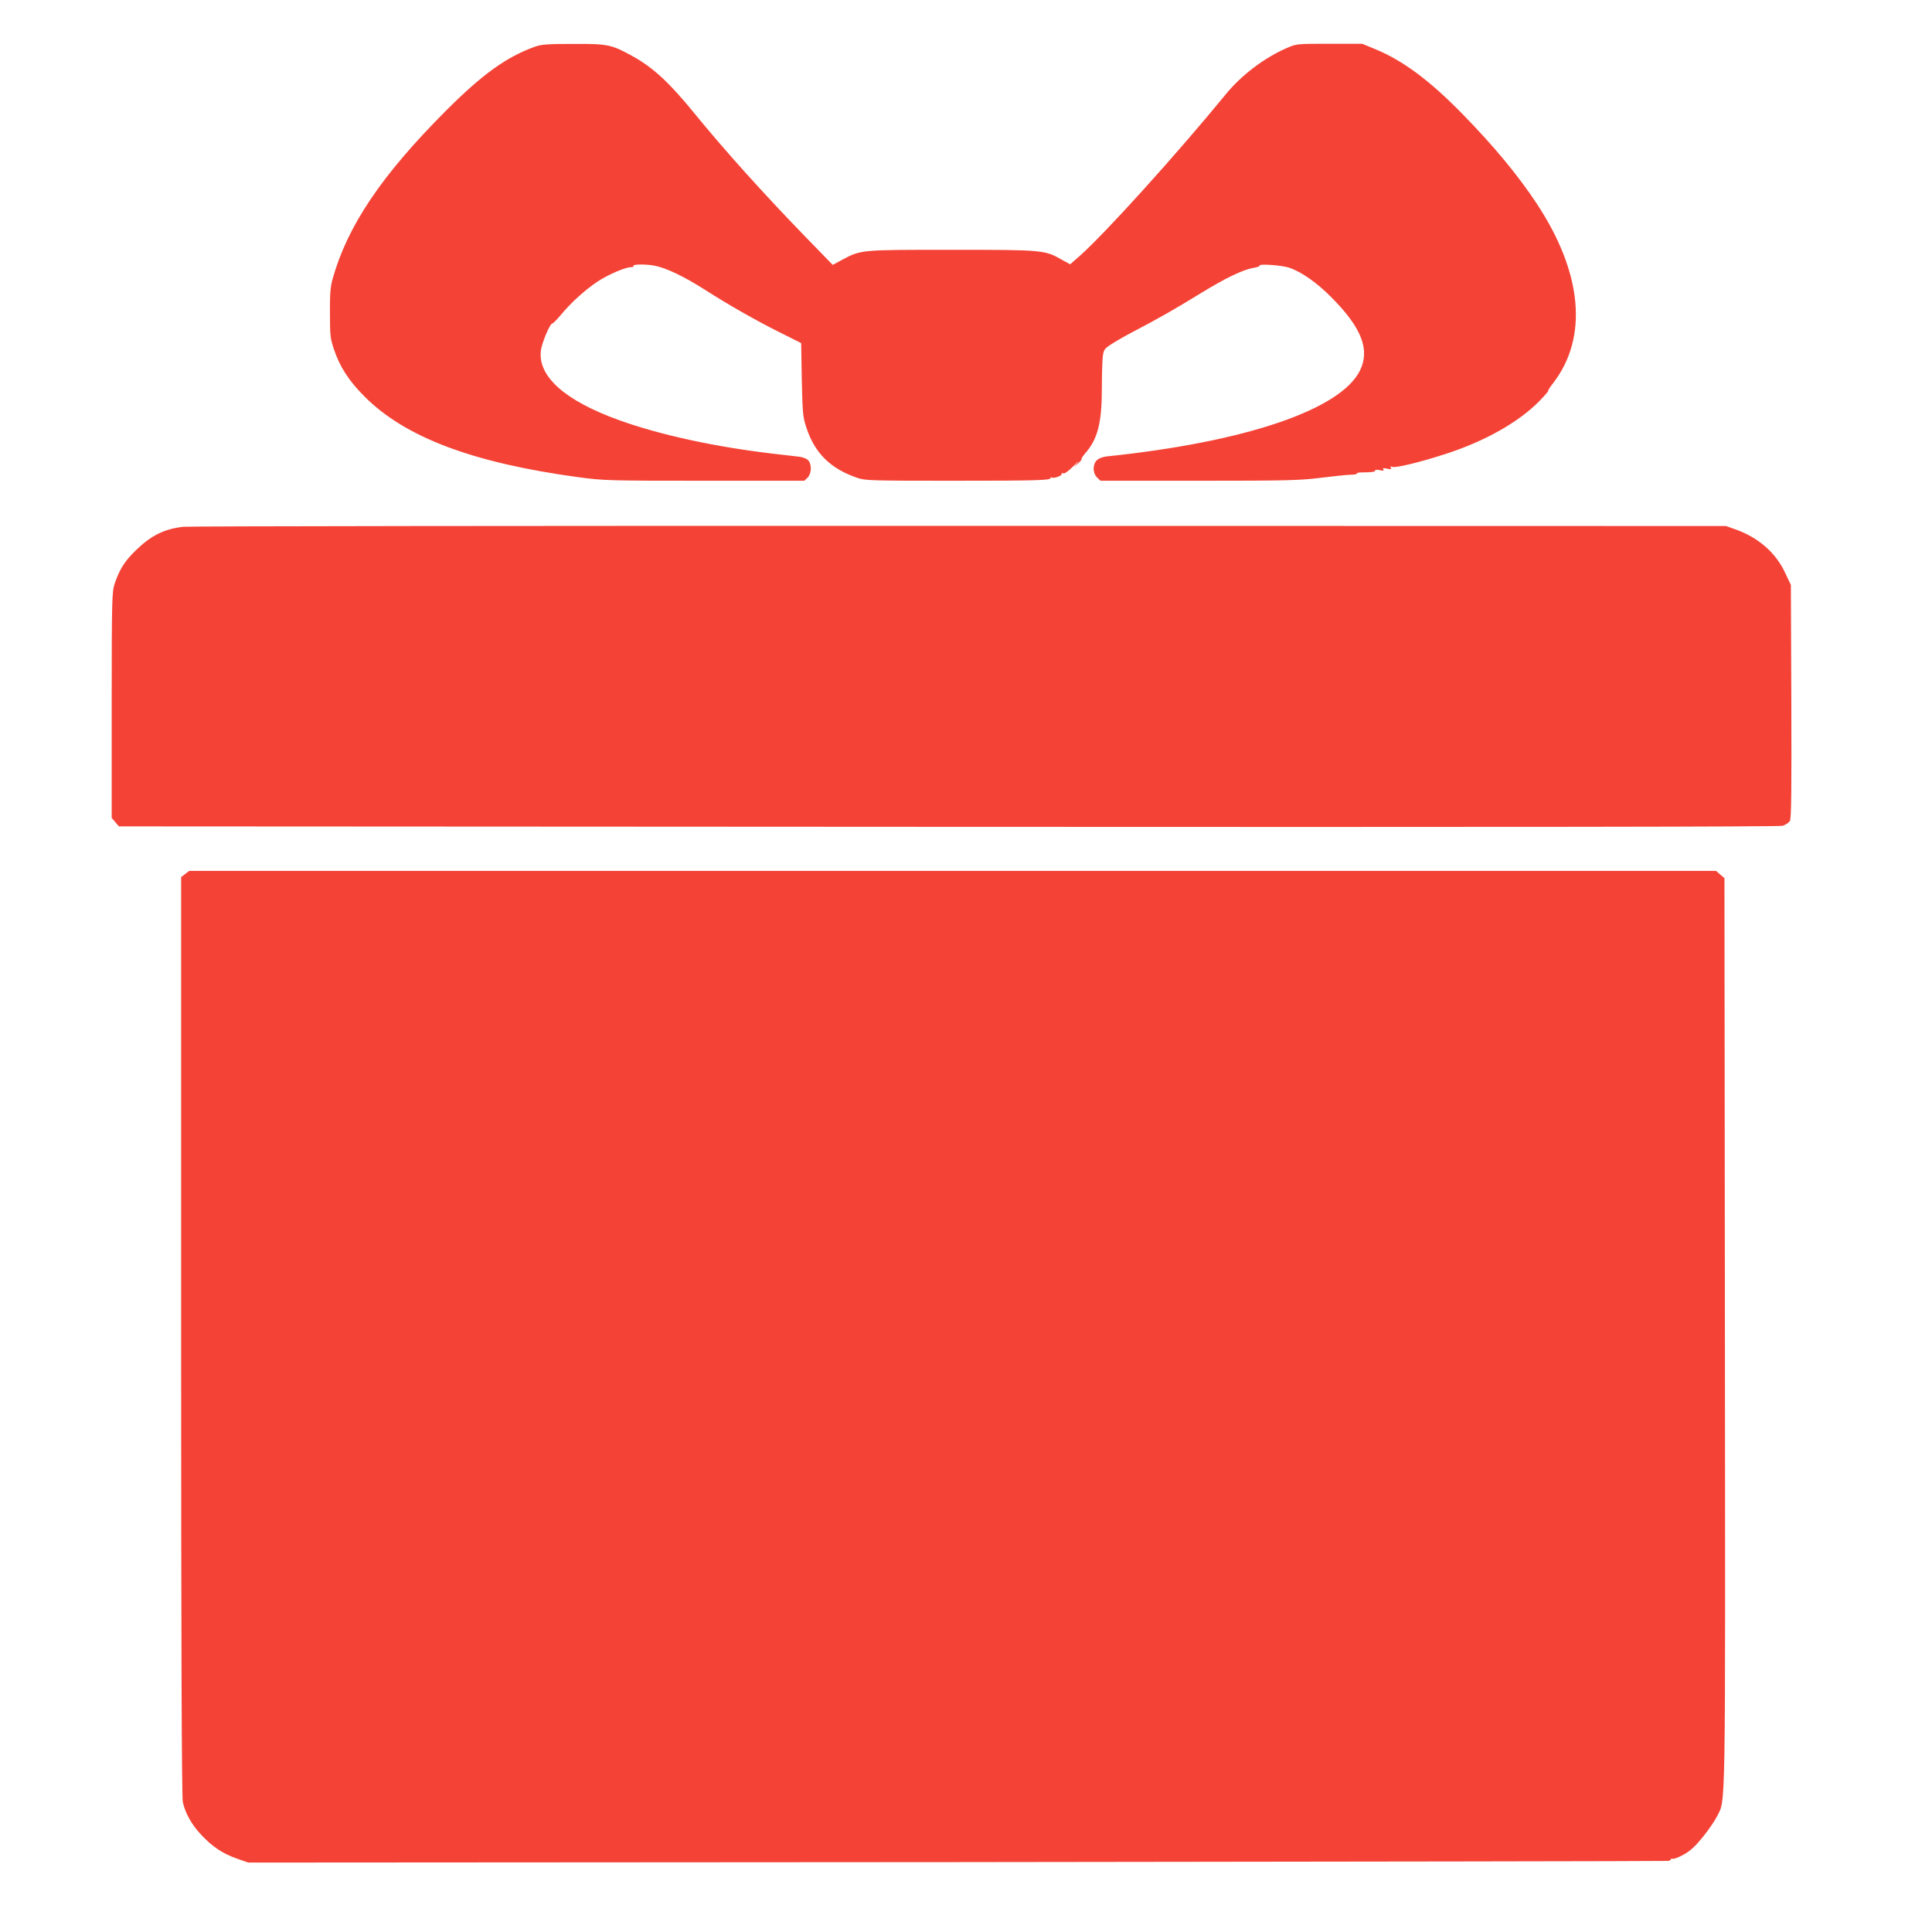
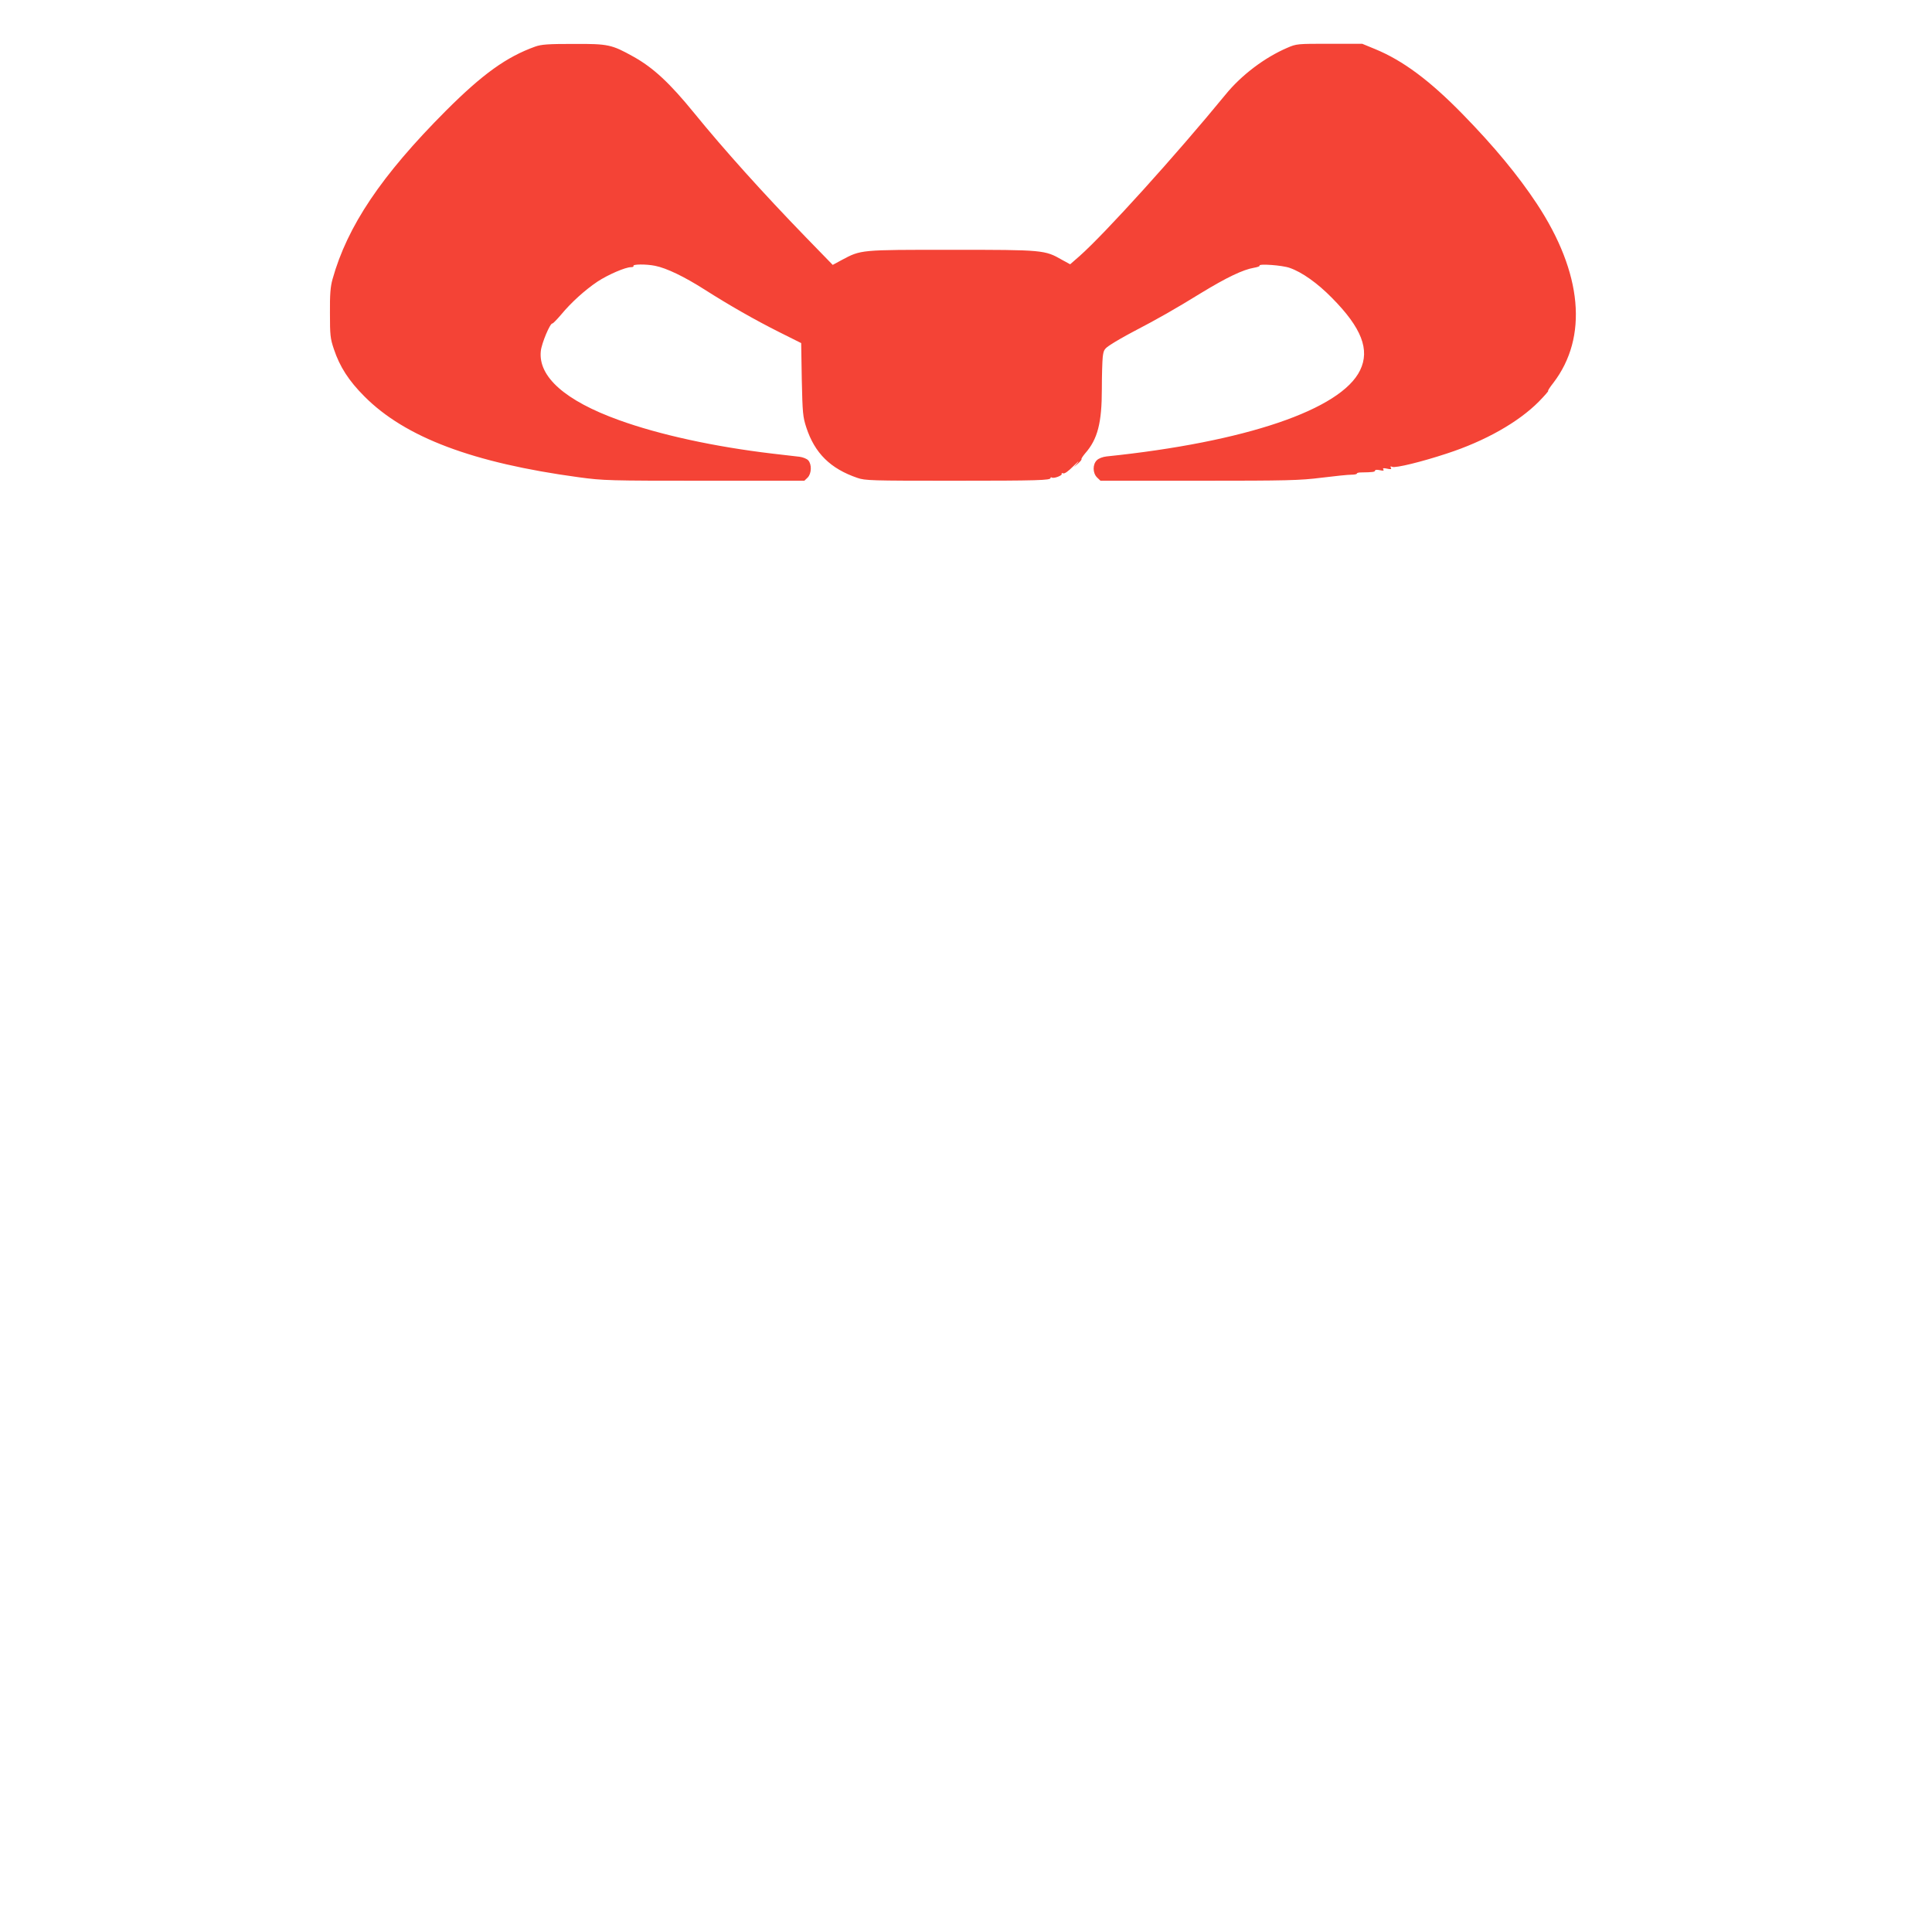
<svg xmlns="http://www.w3.org/2000/svg" version="1.0" width="1280pt" height="1280pt" viewBox="0 0 1280 1280" preserveAspectRatio="xMidYMid meet">
  <g transform="translate(0,1280) scale(0.1,-0.1)" fill="#f44336" stroke="none">
    <path d="M3545 12491 c-189 -68 -347 -181 -591 -425 -427 -428 -653 -764 -751 -1116 -14 -50 -18 -101 -17 -225 0 -145 2 -167 26 -238 39 -117 99 -210 202 -313 270 -272 720 -441 1421 -536 163 -22 199 -23 832 -23 l662 0 22 21 c26 27 28 87 4 114 -10 11 -36 21 -59 24 -22 3 -104 12 -181 21 -379 45 -745 124 -1015 222 -355 128 -535 287 -517 457 5 51 62 187 77 183 3 -1 29 25 57 58 68 82 158 163 241 219 70 46 185 96 223 96 11 0 18 3 16 8 -8 12 84 13 143 1 76 -15 194 -72 329 -158 160 -102 333 -201 497 -283 l142 -71 4 -241 c5 -224 7 -247 30 -318 56 -171 160 -273 338 -334 51 -18 92 -19 630 -19 572 0 650 3 650 18 0 5 4 6 9 3 13 -8 72 14 65 25 -3 5 2 6 10 3 9 -4 34 14 68 48 29 29 41 40 28 23 l-25 -30 27 24 c16 14 26 27 23 29 -2 3 9 20 25 39 82 93 110 202 110 424 0 90 3 187 6 215 6 46 10 53 53 81 25 17 91 55 146 84 165 86 281 152 453 258 169 103 278 155 350 167 23 4 40 10 37 14 -9 14 151 3 200 -15 81 -28 184 -101 280 -199 196 -198 252 -343 186 -479 -126 -261 -761 -476 -1680 -571 -26 -3 -52 -13 -64 -25 -29 -28 -28 -85 1 -114 l23 -22 652 0 c588 0 668 2 812 20 88 11 177 20 198 20 20 0 37 3 37 8 0 4 12 7 28 7 73 1 92 3 92 12 0 6 13 7 31 3 23 -5 30 -4 24 5 -6 9 1 10 25 5 25 -6 31 -4 25 6 -6 9 -3 11 9 6 23 -9 194 33 361 88 255 83 475 208 610 344 38 39 66 71 62 71 -4 0 11 24 34 53 232 303 193 729 -109 1187 -125 189 -283 380 -492 594 -217 222 -395 355 -580 431 l-85 35 -217 0 c-213 0 -218 0 -280 -27 -149 -64 -303 -180 -408 -309 -332 -405 -799 -921 -967 -1070 l-63 -55 -53 29 c-115 66 -123 67 -732 67 -610 0 -599 1 -729 -68 l-59 -32 -175 180 c-287 296 -545 583 -742 825 -162 199 -271 301 -404 375 -144 80 -166 85 -395 84 -171 0 -214 -3 -256 -18z" />
-     <path d="M1215 9310 c-126 -14 -214 -58 -313 -154 -76 -73 -110 -127 -143 -225 -17 -53 -19 -102 -19 -803 l0 -747 24 -28 24 -28 5494 -3 c3751 -2 5504 0 5529 7 19 6 41 21 48 33 9 18 11 208 9 793 l-3 770 -39 82 c-62 132 -176 231 -326 285 l-65 23 -5080 1 c-2794 1 -5107 -2 -5140 -6z" />
-     <path d="M1226 7009 l-26 -20 0 -3042 c0 -2015 4 -3057 11 -3086 17 -75 59 -150 121 -216 75 -80 142 -125 238 -159 l75 -26 4695 3 c2582 3 4703 6 4713 8 9 2 17 7 17 11 0 4 6 5 13 3 6 -3 39 10 72 28 45 25 77 55 128 118 37 46 79 107 92 134 59 119 56 -62 53 3214 l-3 3003 -28 24 -28 24 -5058 0 -5058 0 -27 -21z" />
  </g>
</svg>